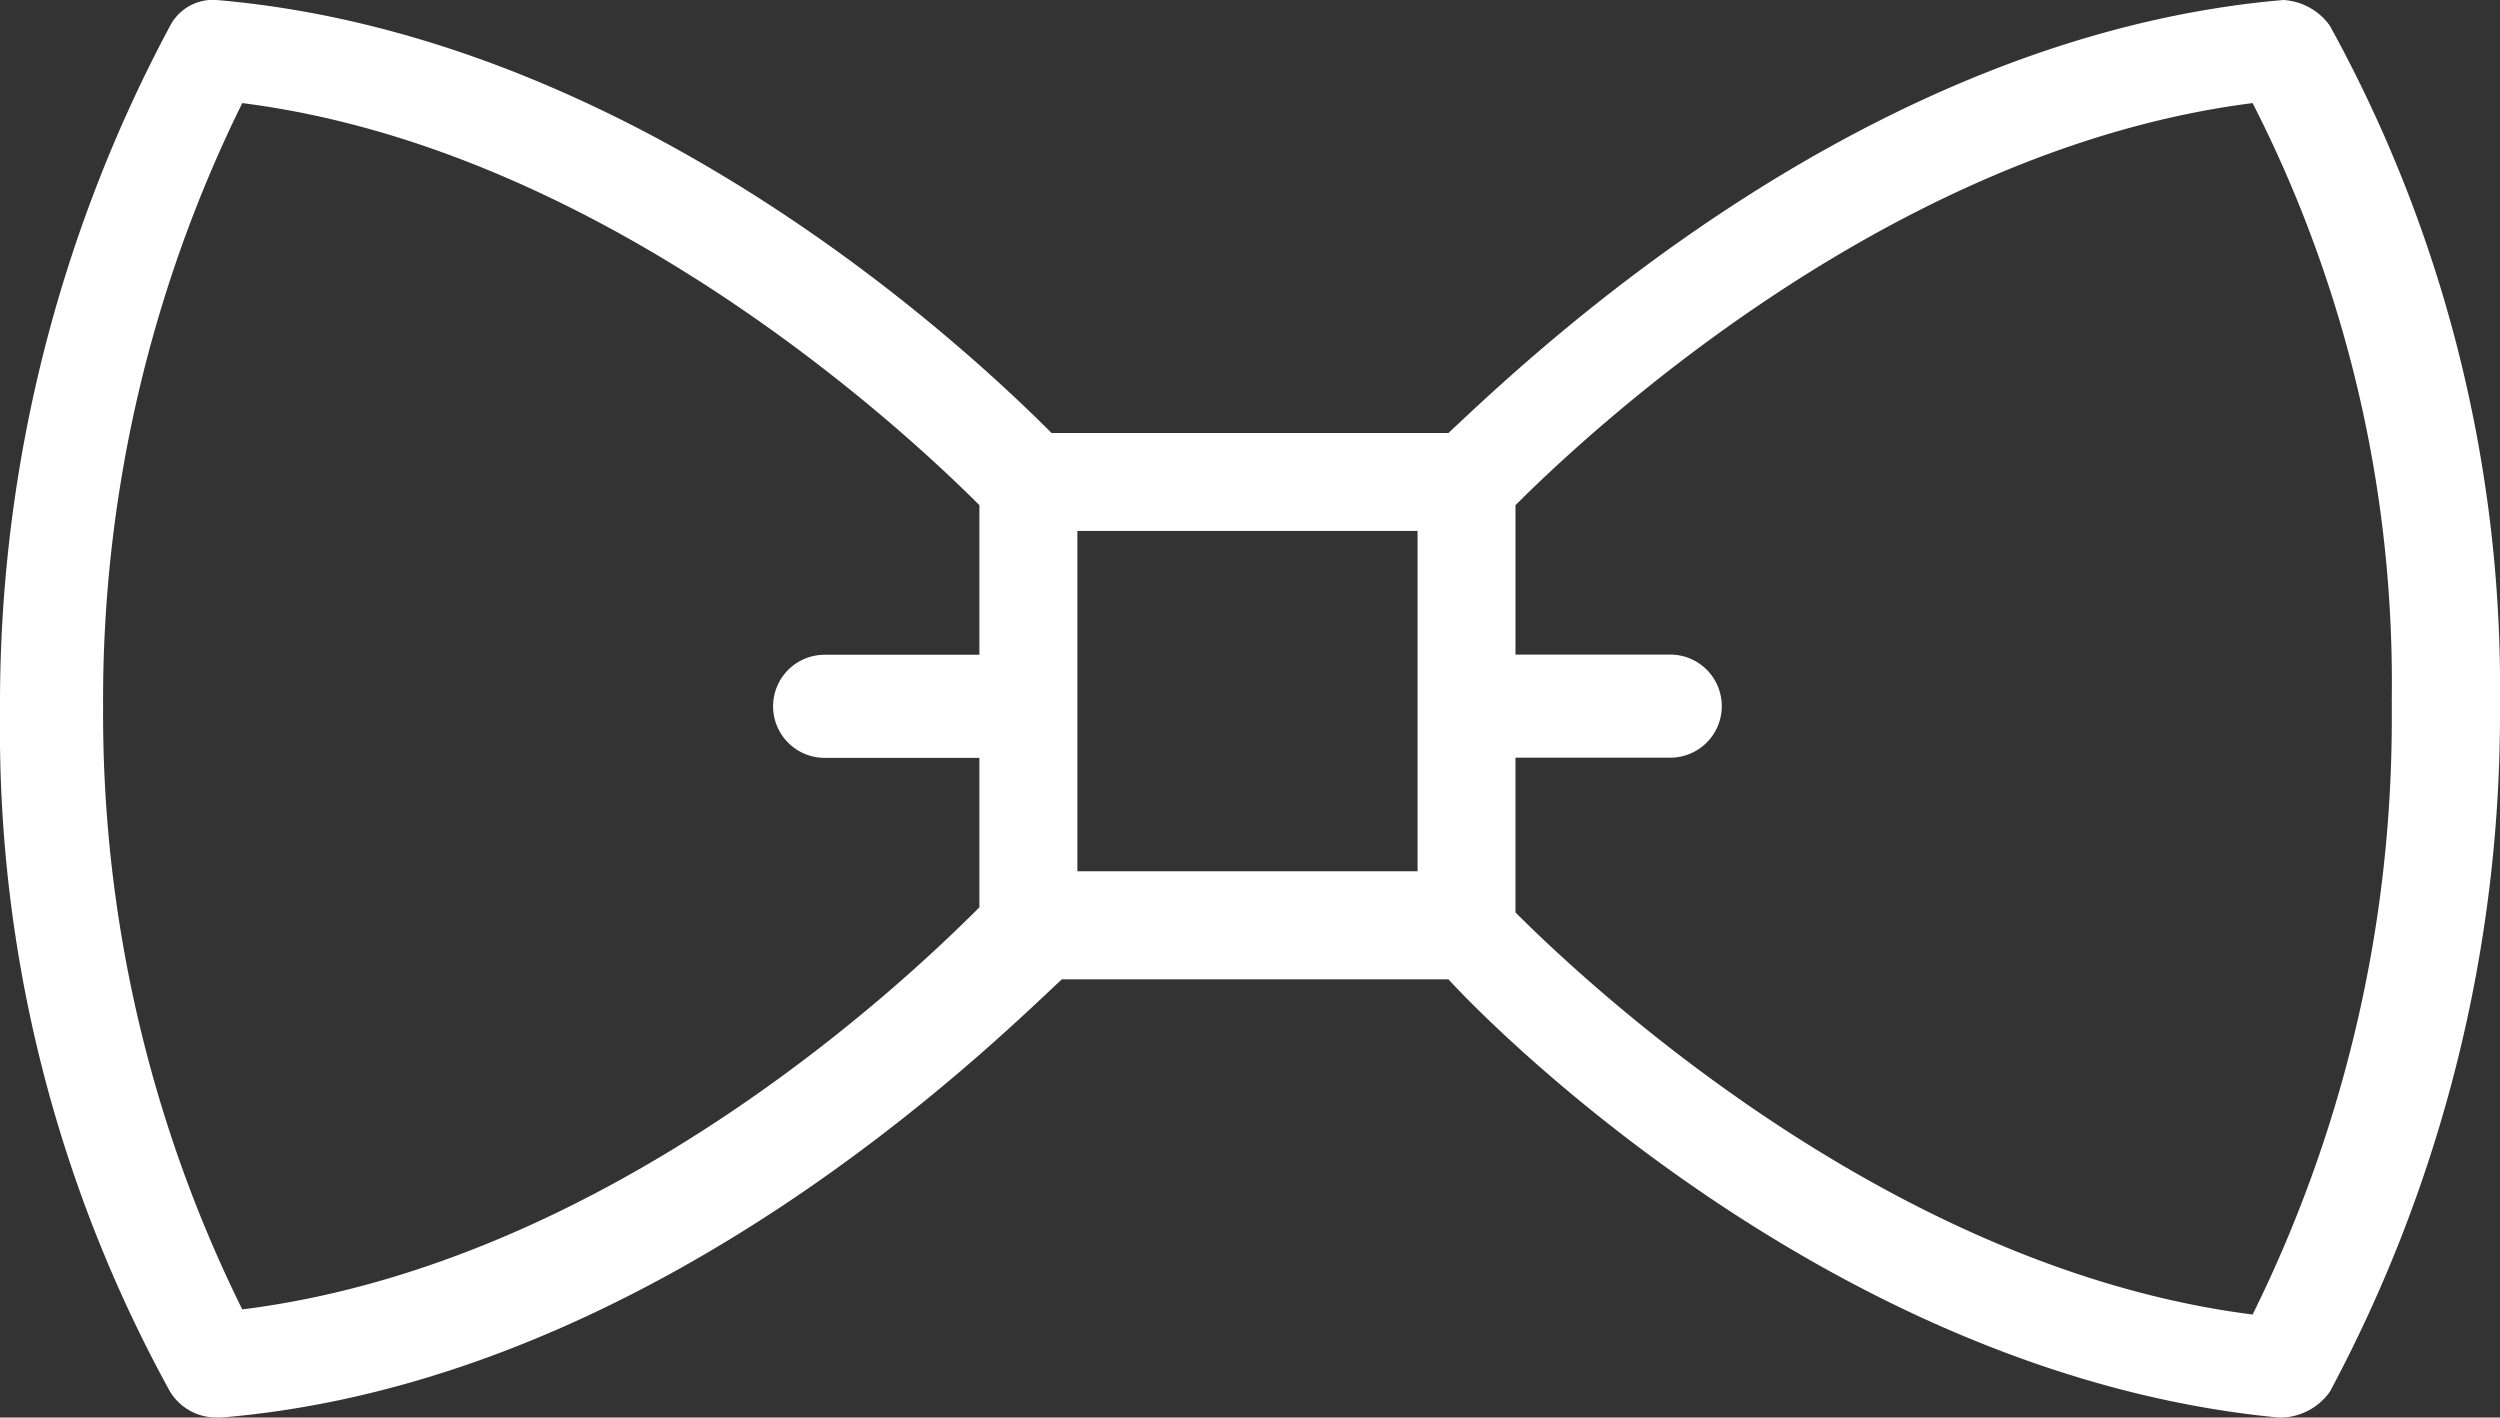
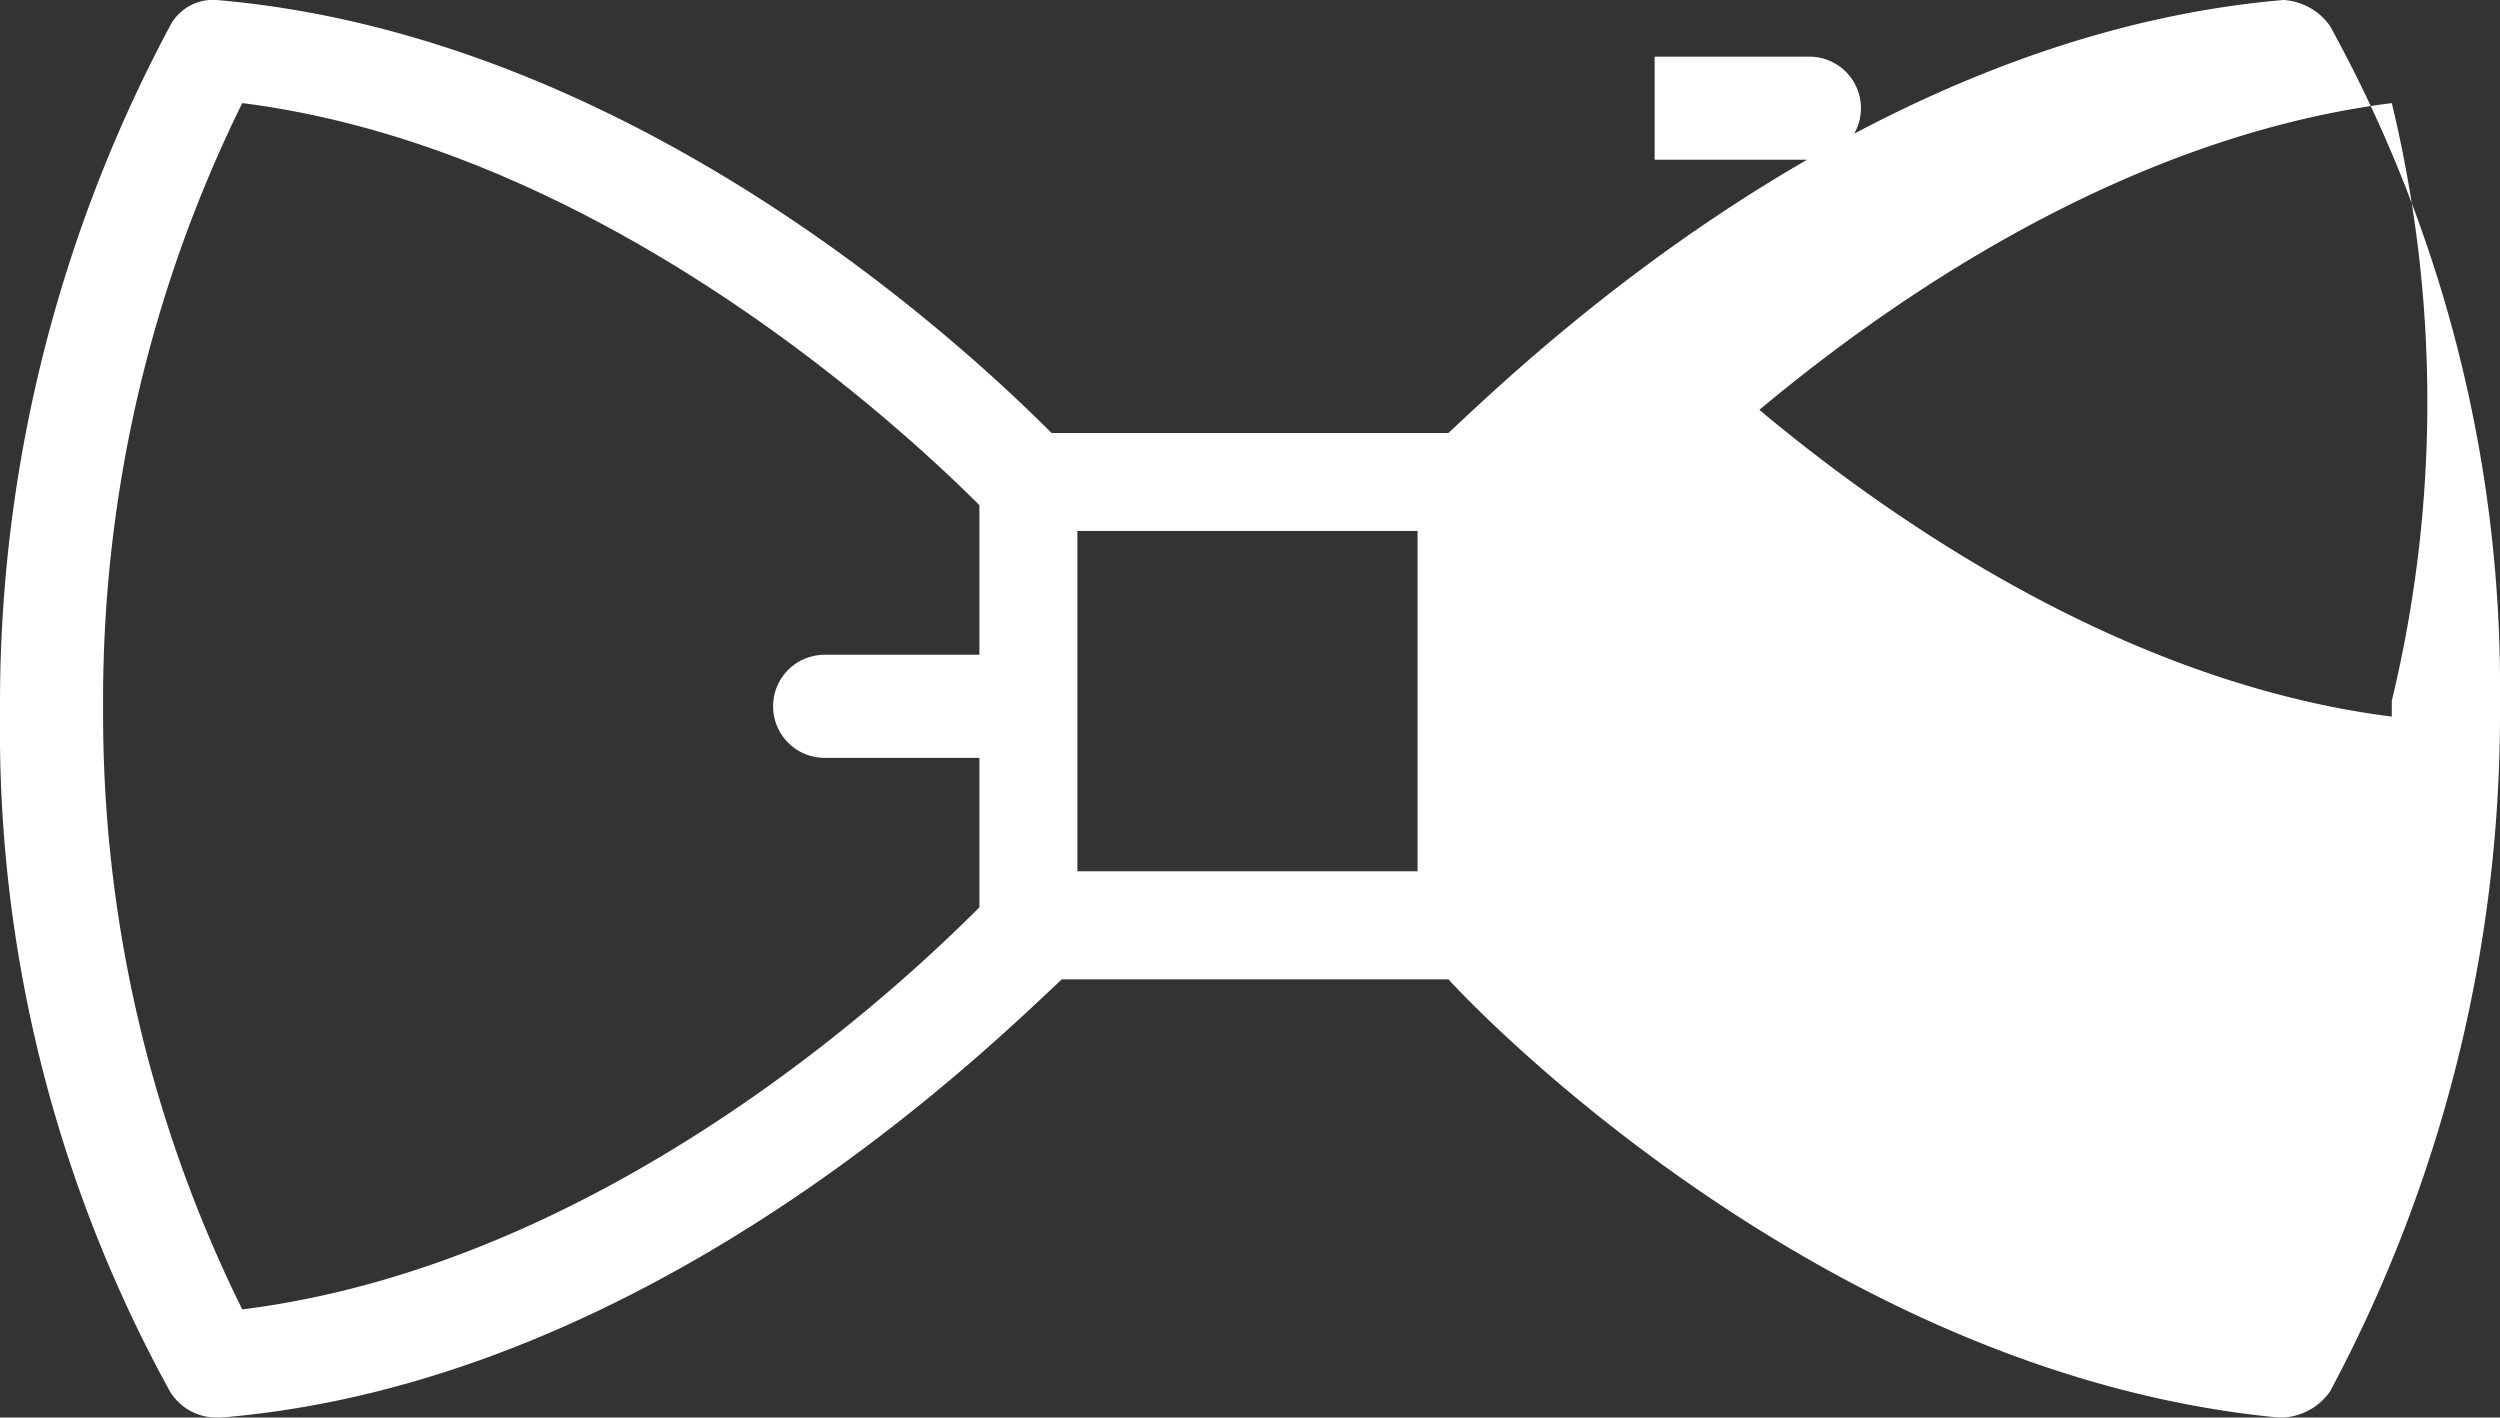
<svg xmlns="http://www.w3.org/2000/svg" width="42" height="23.814" viewBox="0 0 42 23.814">
  <rect x="0" y="0" width="42" height="23.814" fill="#333333" stroke="none" />
  <defs>
    <style>.a{fill:#fff;}</style>
  </defs>
  <g transform="translate(0 -84)">
    <g transform="translate(0 84)">
-       <path class="a" d="M39.142,84.433A1.033,1.033,0,0,0,38.363,84c-7.1.606-12.73,6.062-14.029,7.274H17.666c-1.3-1.3-6.928-6.668-14.029-7.274a.812.812,0,0,0-.779.433A24.135,24.135,0,0,0,0,95.777v.26a23.02,23.02,0,0,0,2.858,11.344.909.909,0,0,0,.779.433h.087c7.274-.606,12.99-6.322,14.115-7.361h6.495c.953,1.039,6.668,6.668,13.942,7.361h.087a1.033,1.033,0,0,0,.779-.433A24.135,24.135,0,0,0,42,96.037v-.26A23.02,23.02,0,0,0,39.142,84.433ZM16.454,95h-2.6a.866.866,0,0,0,0,1.732h2.6v2.511c-1.126,1.126-6.148,5.975-12.384,6.755A22.534,22.534,0,0,1,1.732,95.951v-.087A22.657,22.657,0,0,1,4.07,85.732c6.148.779,11.258,5.629,12.384,6.755Zm7.361,3.637H18.1V92.92h5.715Zm16.367-2.858v.26a22.534,22.534,0,0,1-2.338,10.045c-6.148-.779-11.258-5.629-12.384-6.755v-2.6h2.6a.866.866,0,0,0,0-1.732h-2.6V92.487c1.126-1.126,6.235-5.975,12.384-6.755A21.384,21.384,0,0,1,40.181,95.777Z" transform="translate(0 -84)" />
+       <path class="a" d="M39.142,84.433A1.033,1.033,0,0,0,38.363,84c-7.1.606-12.73,6.062-14.029,7.274H17.666c-1.3-1.3-6.928-6.668-14.029-7.274a.812.812,0,0,0-.779.433A24.135,24.135,0,0,0,0,95.777v.26a23.02,23.02,0,0,0,2.858,11.344.909.909,0,0,0,.779.433h.087c7.274-.606,12.99-6.322,14.115-7.361h6.495c.953,1.039,6.668,6.668,13.942,7.361h.087a1.033,1.033,0,0,0,.779-.433A24.135,24.135,0,0,0,42,96.037v-.26A23.02,23.02,0,0,0,39.142,84.433ZM16.454,95h-2.6a.866.866,0,0,0,0,1.732h2.6v2.511c-1.126,1.126-6.148,5.975-12.384,6.755A22.534,22.534,0,0,1,1.732,95.951v-.087A22.657,22.657,0,0,1,4.07,85.732c6.148.779,11.258,5.629,12.384,6.755Zm7.361,3.637H18.1V92.92h5.715Zm16.367-2.858v.26c-6.148-.779-11.258-5.629-12.384-6.755v-2.6h2.6a.866.866,0,0,0,0-1.732h-2.6V92.487c1.126-1.126,6.235-5.975,12.384-6.755A21.384,21.384,0,0,1,40.181,95.777Z" transform="translate(0 -84)" />
    </g>
  </g>
</svg>